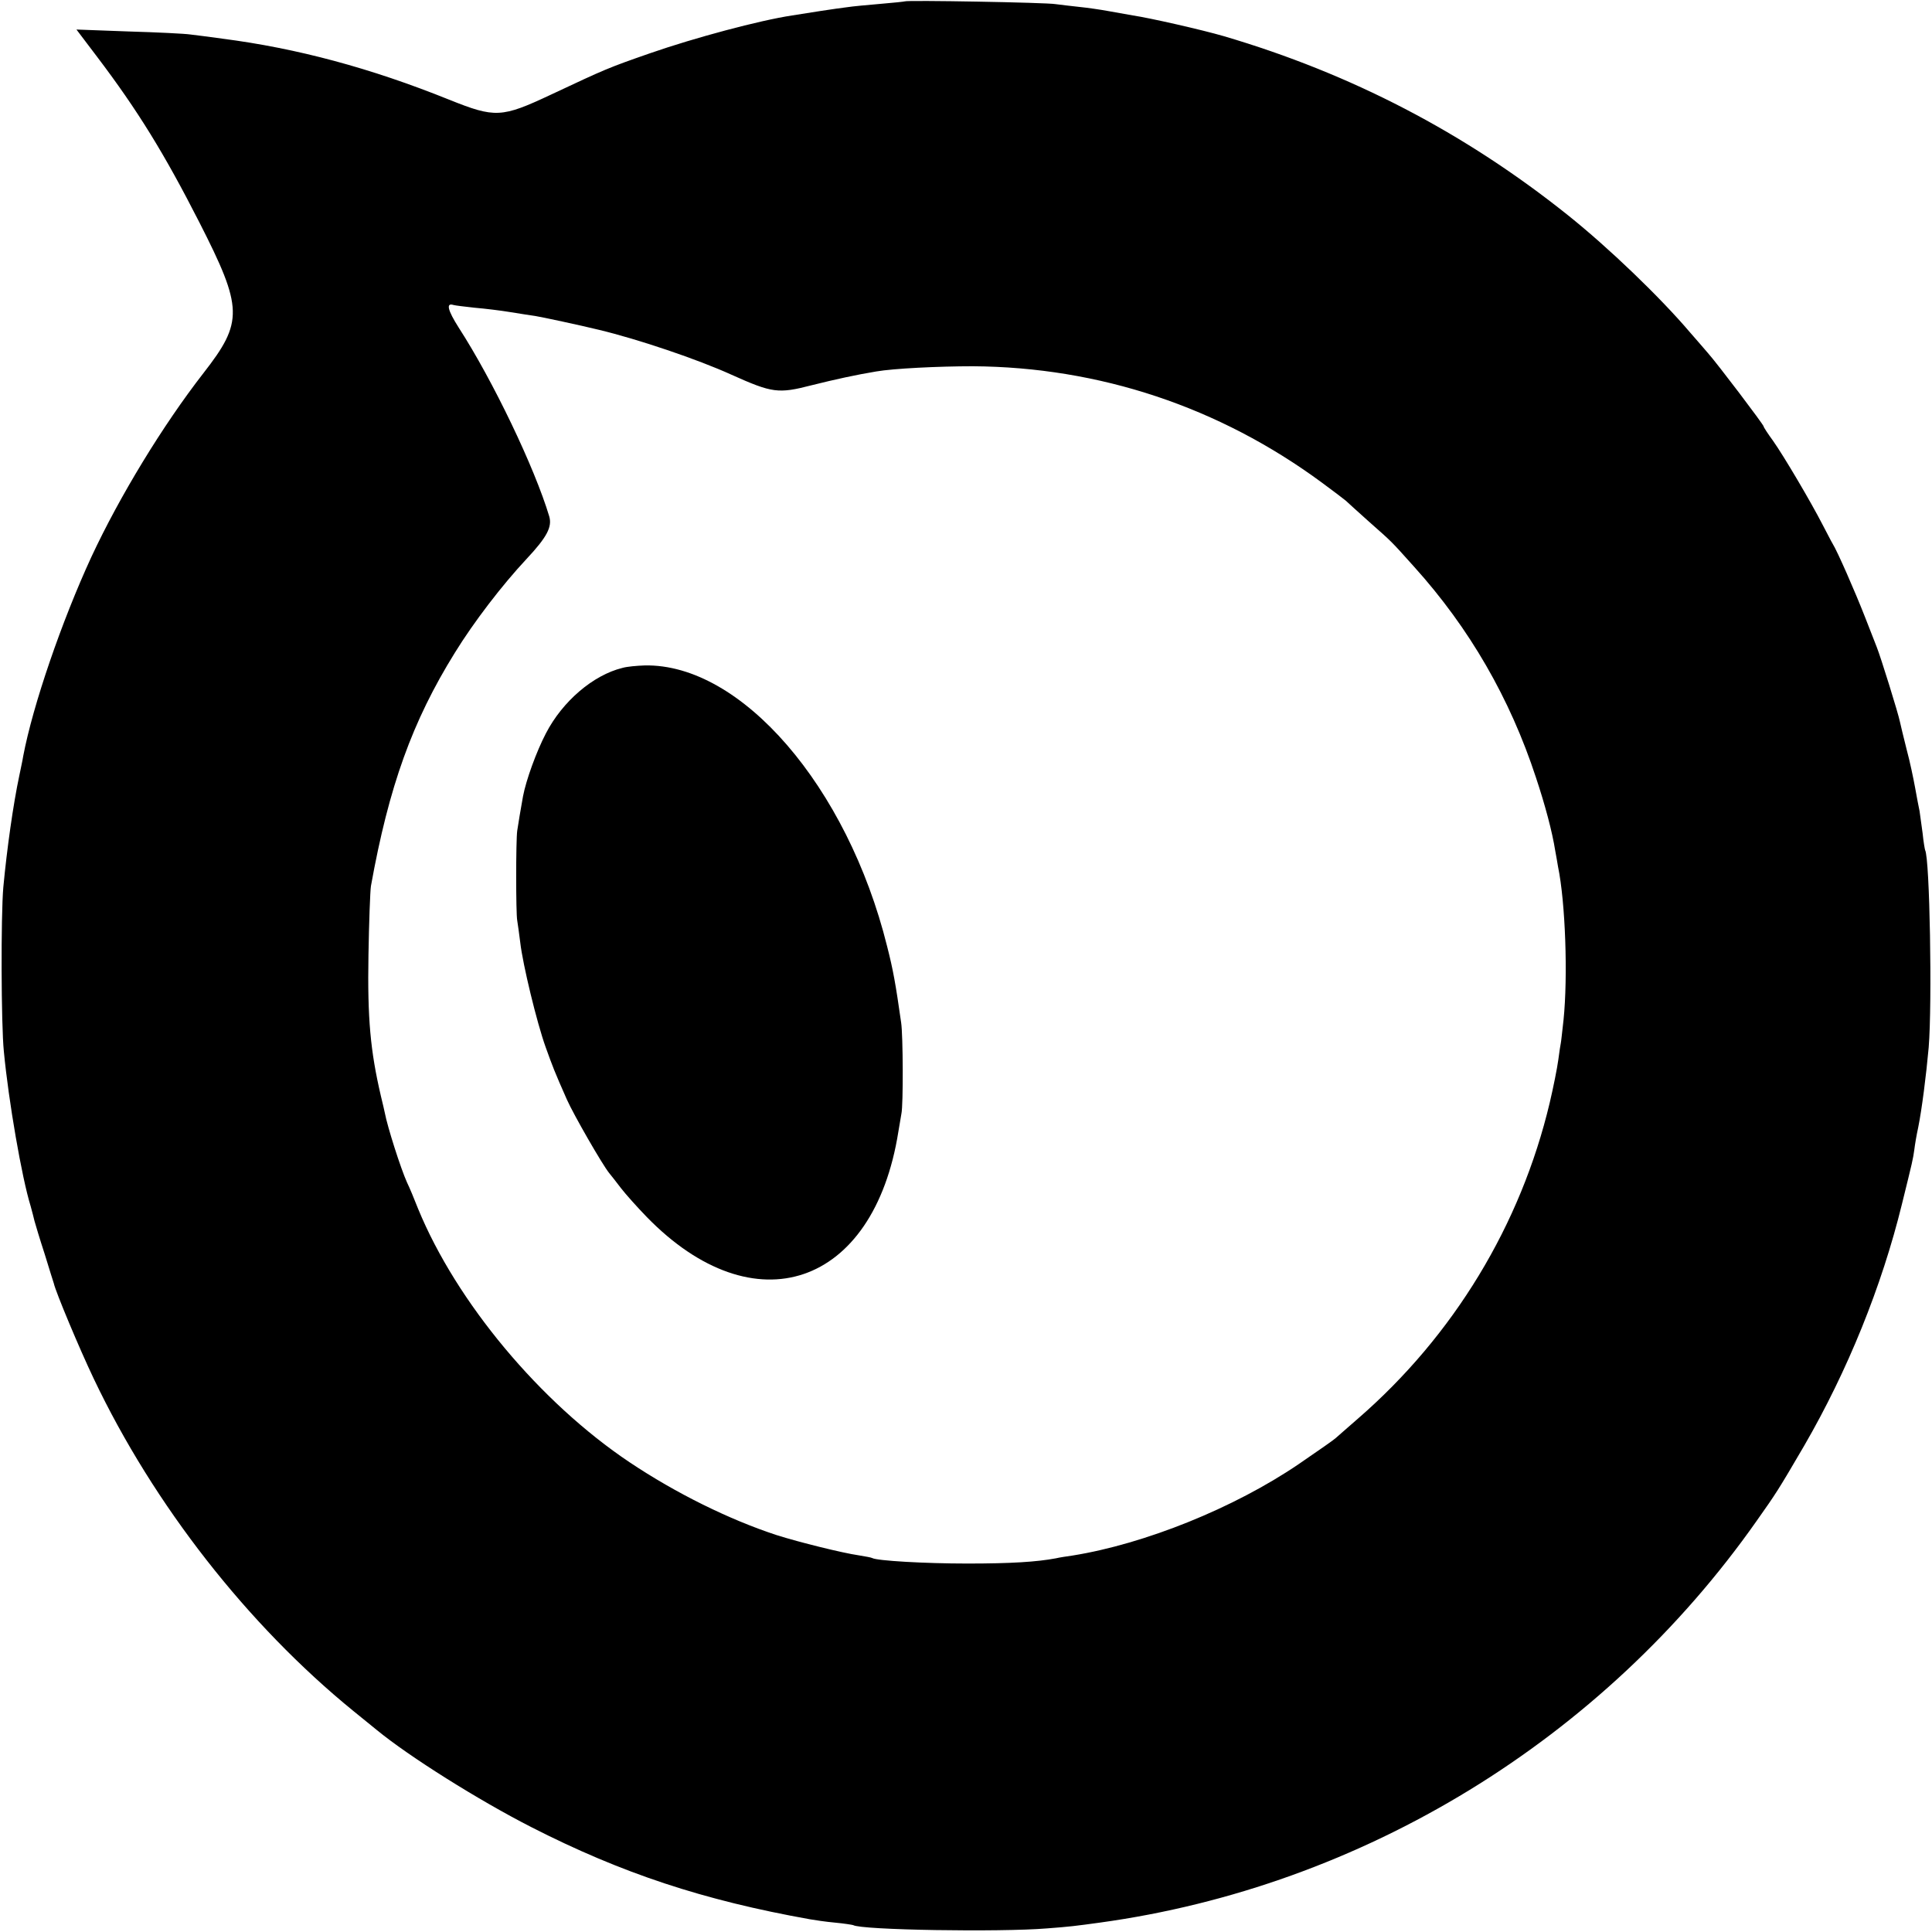
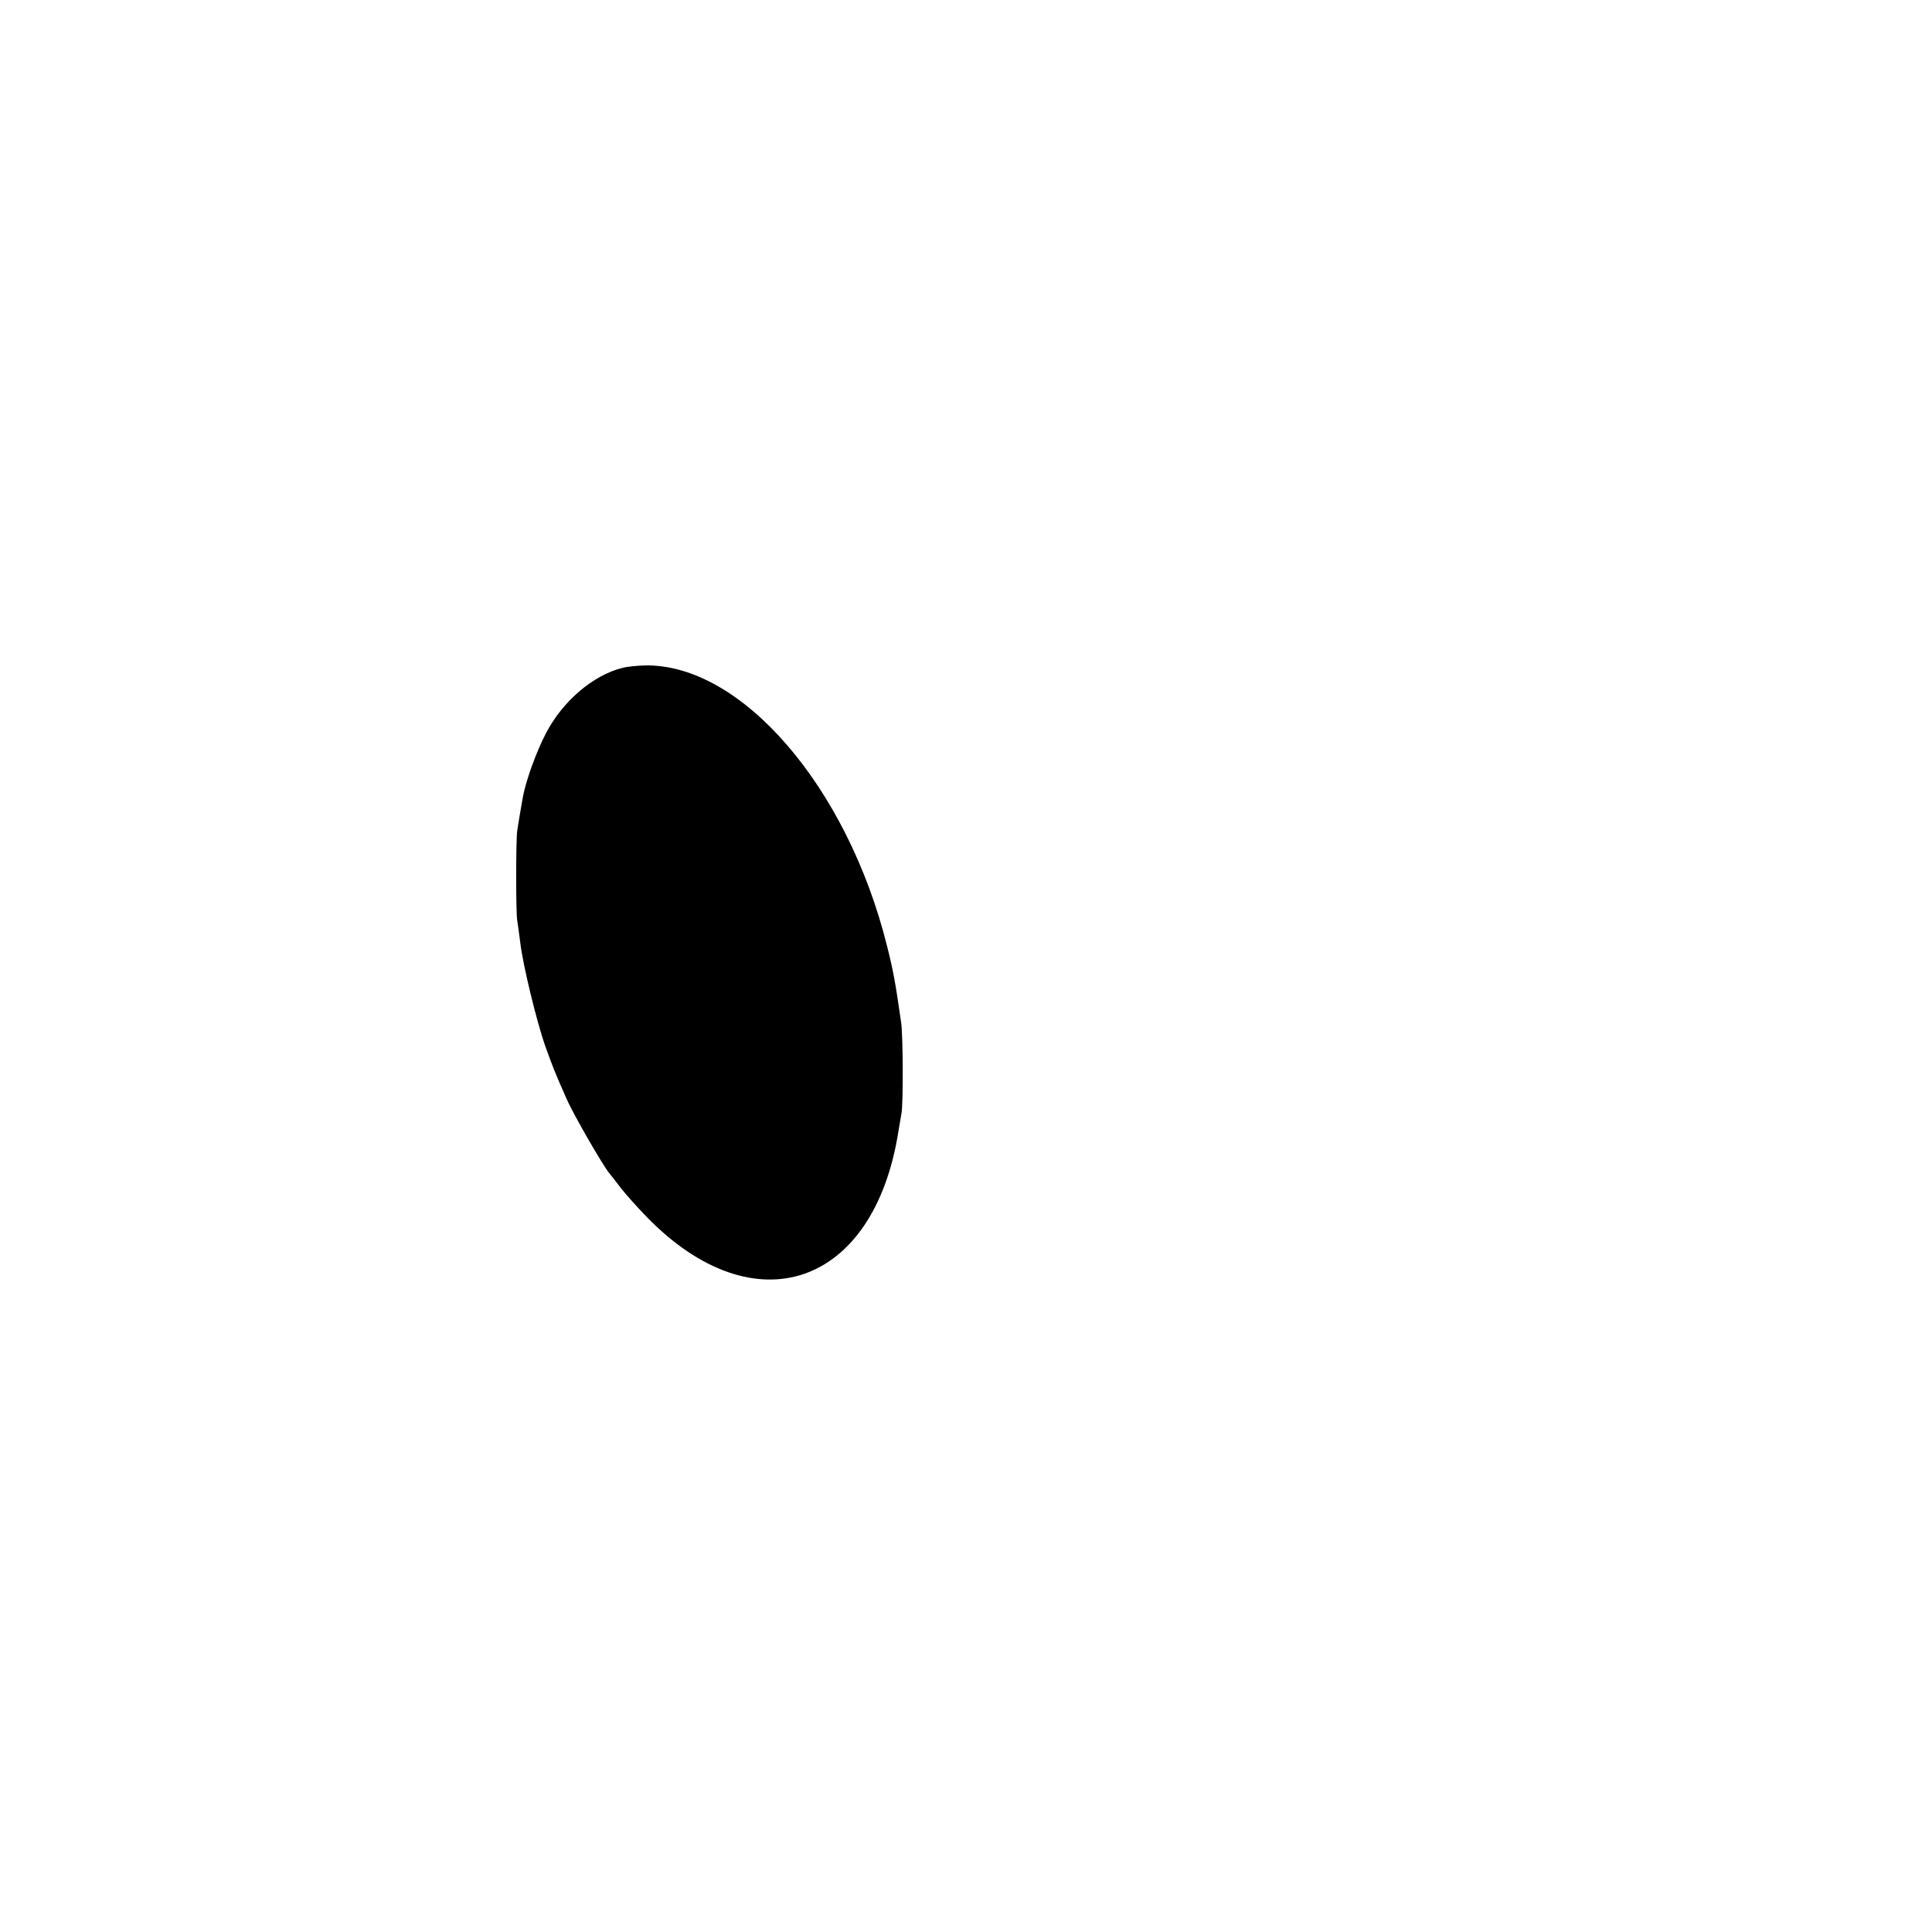
<svg xmlns="http://www.w3.org/2000/svg" version="1.0" width="700pt" height="700pt" viewBox="0 0 700 700" preserveAspectRatio="xMidYMid meet">
  <g transform="translate(0,700) scale(0.1,-0.1)" fill="#000000" stroke="none">
-     <path d="M3278 6995 c-2 -1 -41 -5 -88 -9 -47 -4 -101 -9 -120 -12 -35 -4 -152 -22 -200 -30 -119 -18 -354 -81 -515 -137 -152 -53 -159 -56 -359 -150 -179 -84 -202 -85 -369 -18 -283 114 -550 186 -822 221 -44 6 -96 13 -115 15 -19 3 -120 8 -224 11 l-189 7 75 -99 c147 -194 243 -350 370 -599 159 -312 160 -361 15 -547 -147 -189 -303 -445 -406 -666 -107 -232 -212 -537 -247 -722 -2 -14 -9 -45 -14 -70 -22 -103 -45 -266 -58 -405 -9 -103 -8 -498 2 -595 17 -179 65 -457 97 -560 5 -19 12 -44 14 -54 3 -11 19 -65 37 -120 17 -56 32 -103 33 -106 6 -29 92 -235 145 -346 217 -456 557 -891 940 -1203 36 -29 74 -60 85 -69 118 -97 370 -255 560 -352 327 -167 623 -265 1010 -334 17 -3 57 -9 90 -12 33 -3 63 -8 66 -9 28 -18 533 -26 702 -12 81 6 105 9 192 21 952 131 1823 663 2380 1456 70 99 78 111 172 272 157 271 281 577 354 875 39 158 40 162 45 198 2 17 8 53 14 80 13 64 29 189 38 290 13 160 4 686 -13 715 -1 3 -6 30 -9 61 -4 31 -9 67 -11 80 -3 13 -10 51 -16 84 -6 33 -19 96 -31 140 -11 44 -22 89 -24 99 -6 31 -70 236 -84 271 -4 11 -24 61 -43 110 -36 92 -100 238 -117 265 -5 8 -21 40 -37 70 -41 80 -140 248 -179 303 -19 26 -34 49 -34 52 0 6 -168 228 -202 266 -13 15 -42 49 -65 75 -108 127 -294 306 -443 425 -373 298 -784 512 -1246 648 -79 23 -268 66 -329 75 -22 4 -62 11 -90 16 -27 5 -75 12 -105 15 -30 3 -68 8 -85 10 -32 6 -541 15 -547 10z m-1558 -1110 c36 -3 94 -10 130 -16 36 -6 76 -12 90 -14 20 -3 165 -34 230 -50 142 -34 358 -107 481 -163 147 -66 169 -69 289 -38 88 22 162 38 234 50 63 11 227 19 351 19 458 -3 892 -147 1265 -422 41 -30 80 -60 86 -65 6 -6 44 -40 84 -76 87 -77 77 -67 165 -165 199 -221 346 -475 440 -762 33 -99 59 -196 70 -266 3 -17 8 -43 10 -57 27 -130 36 -398 20 -555 -5 -44 -9 -82 -10 -85 -1 -3 -5 -30 -9 -60 -4 -30 -18 -100 -31 -155 -105 -443 -348 -844 -695 -1145 -41 -36 -77 -67 -80 -70 -6 -6 -59 -43 -135 -95 -234 -159 -557 -289 -819 -331 -21 -3 -48 -7 -60 -10 -69 -13 -162 -19 -321 -19 -154 0 -328 10 -345 20 -3 2 -26 6 -50 10 -56 8 -214 47 -296 73 -171 56 -364 151 -533 264 -324 217 -627 580 -766 918 -14 36 -32 79 -40 95 -23 51 -71 201 -81 254 -1 7 -8 34 -14 60 -38 163 -49 280 -45 511 2 118 6 231 9 250 65 361 150 597 304 845 69 112 172 246 259 339 75 80 94 117 83 155 -53 177 -204 492 -328 684 -40 63 -47 91 -19 82 7 -2 41 -6 77 -10z" />
    <path d="M2255 4580 c-106 -26 -217 -121 -277 -237 -35 -67 -72 -170 -83 -228 -8 -45 -17 -97 -21 -125 -5 -35 -5 -300 0 -325 2 -12 7 -48 11 -80 9 -79 60 -290 92 -379 26 -72 31 -86 77 -190 25 -56 128 -235 153 -266 7 -8 26 -33 43 -55 17 -22 59 -69 93 -104 390 -401 823 -254 912 309 4 25 9 54 11 65 7 31 6 285 -1 330 -20 141 -29 191 -51 277 -144 579 -529 1024 -878 1017 -28 -1 -64 -4 -81 -9z" />
  </g>
</svg>